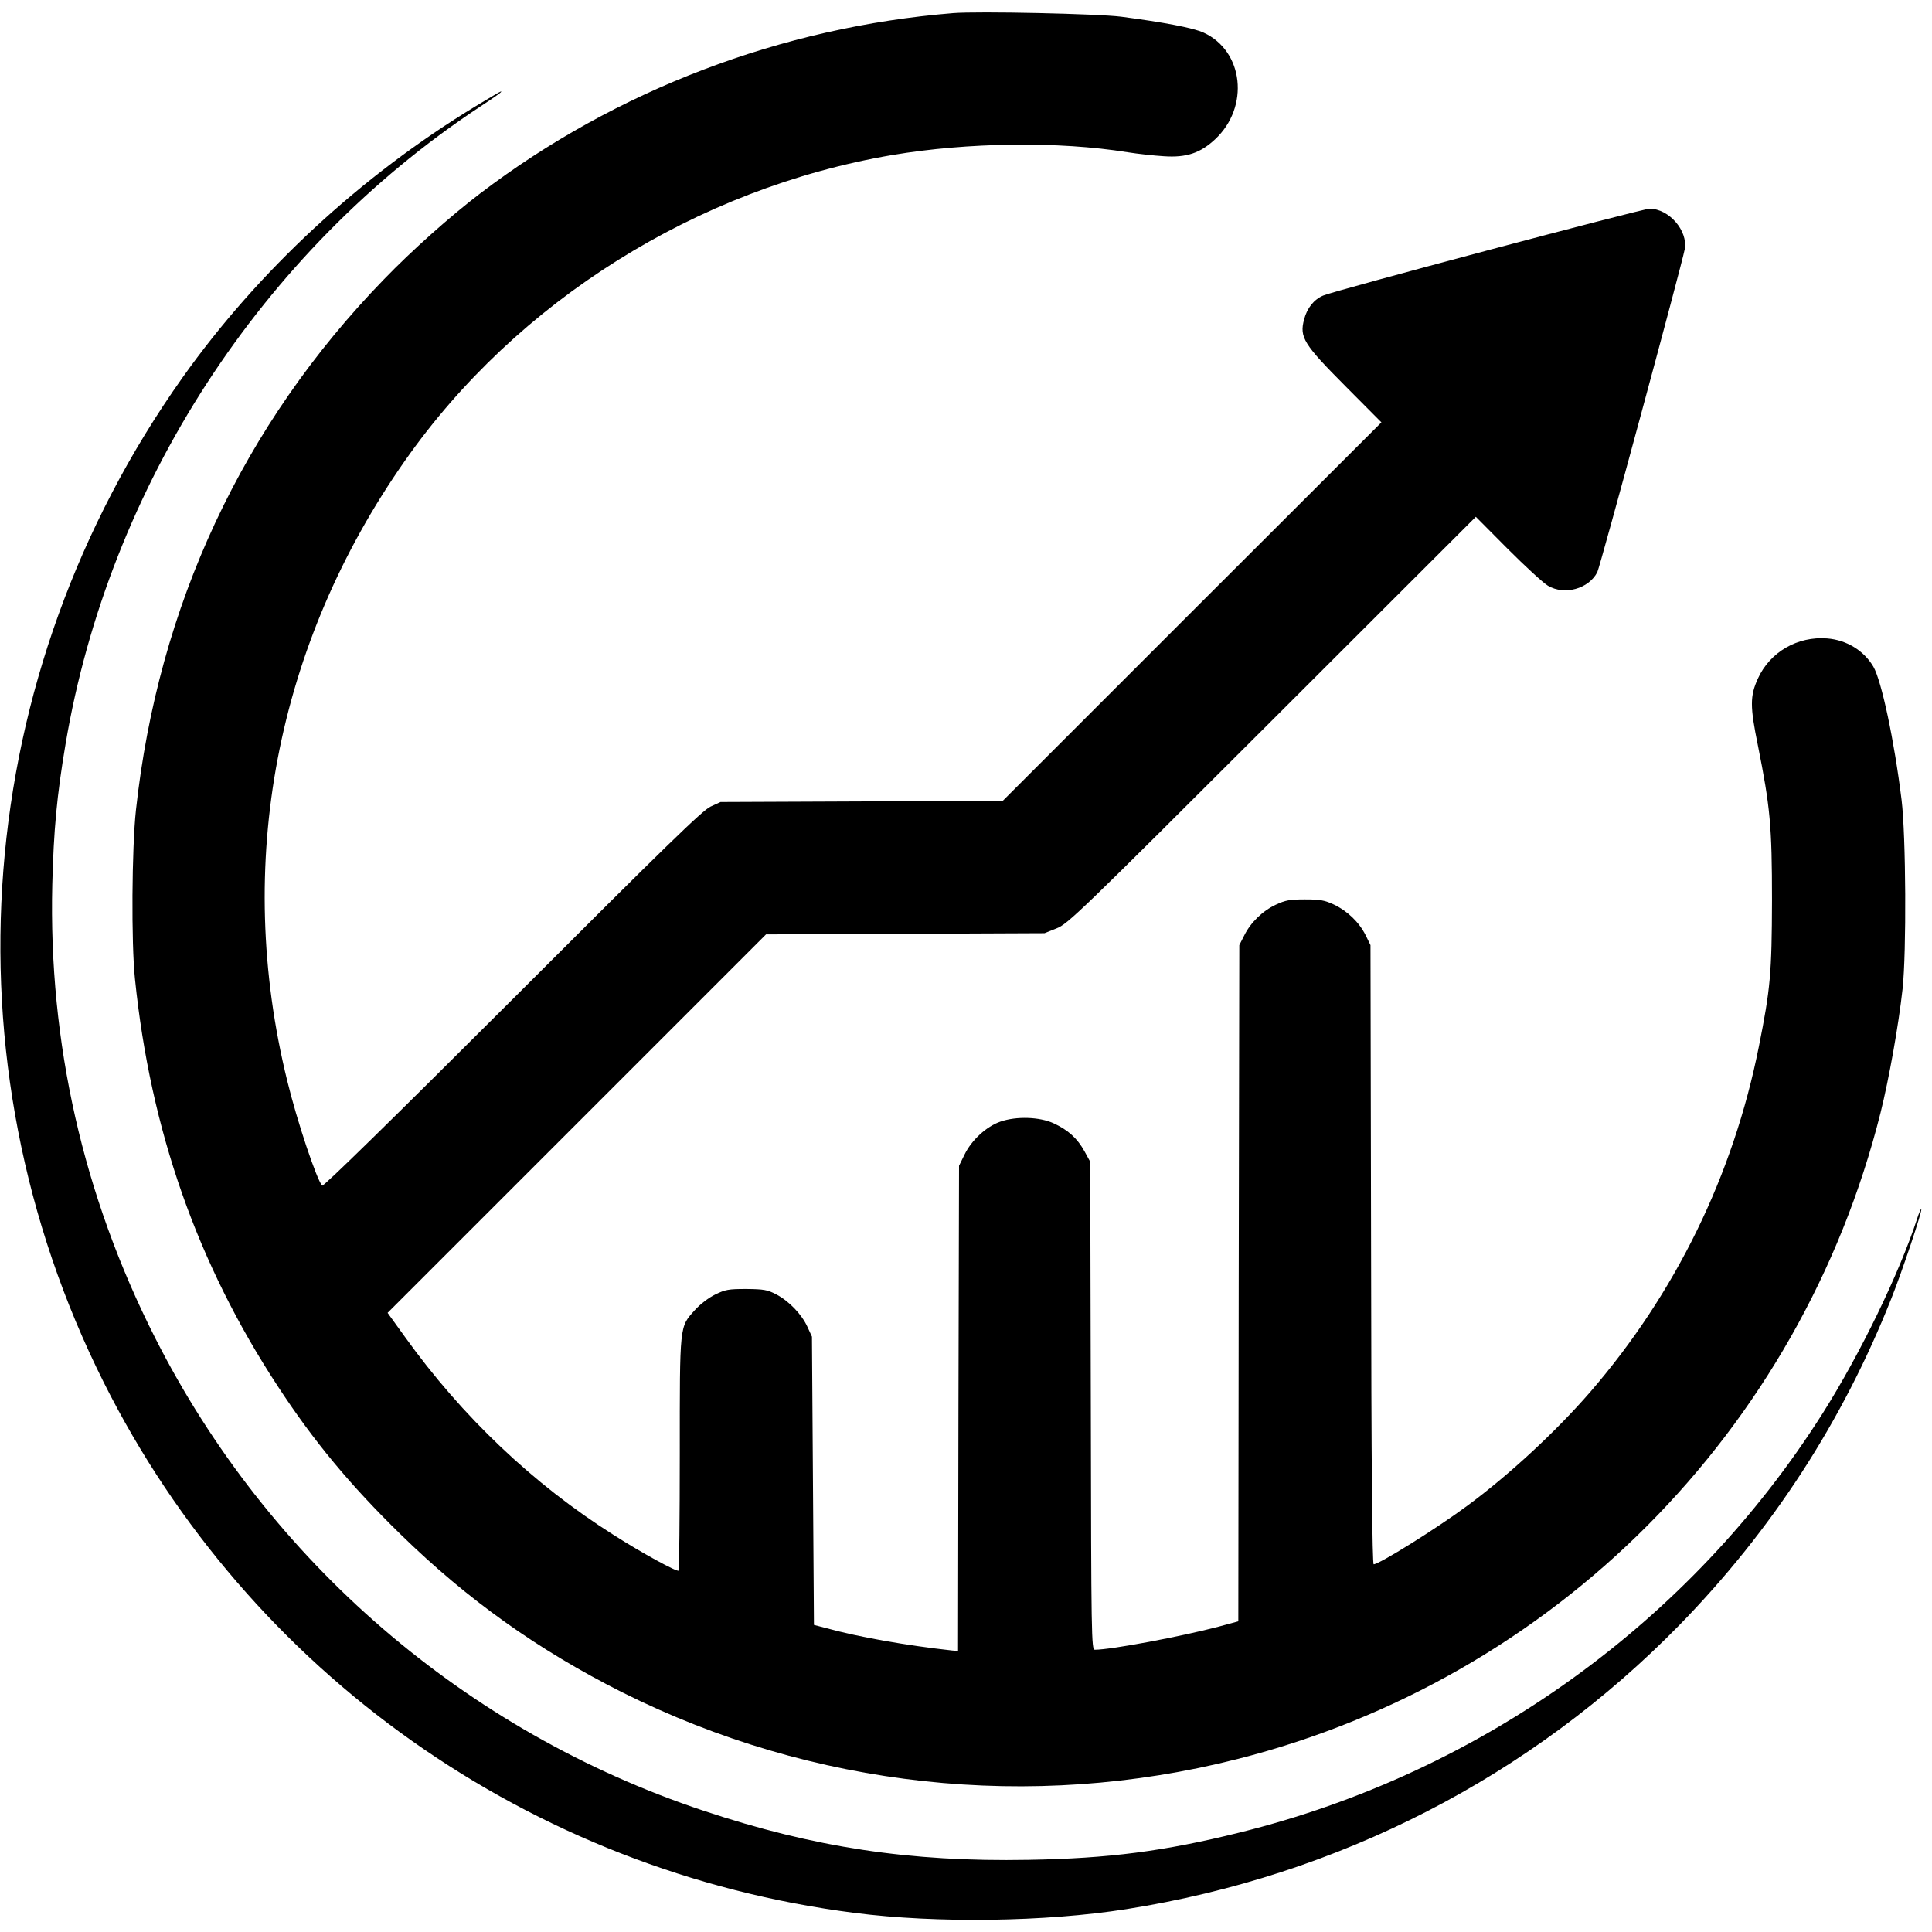
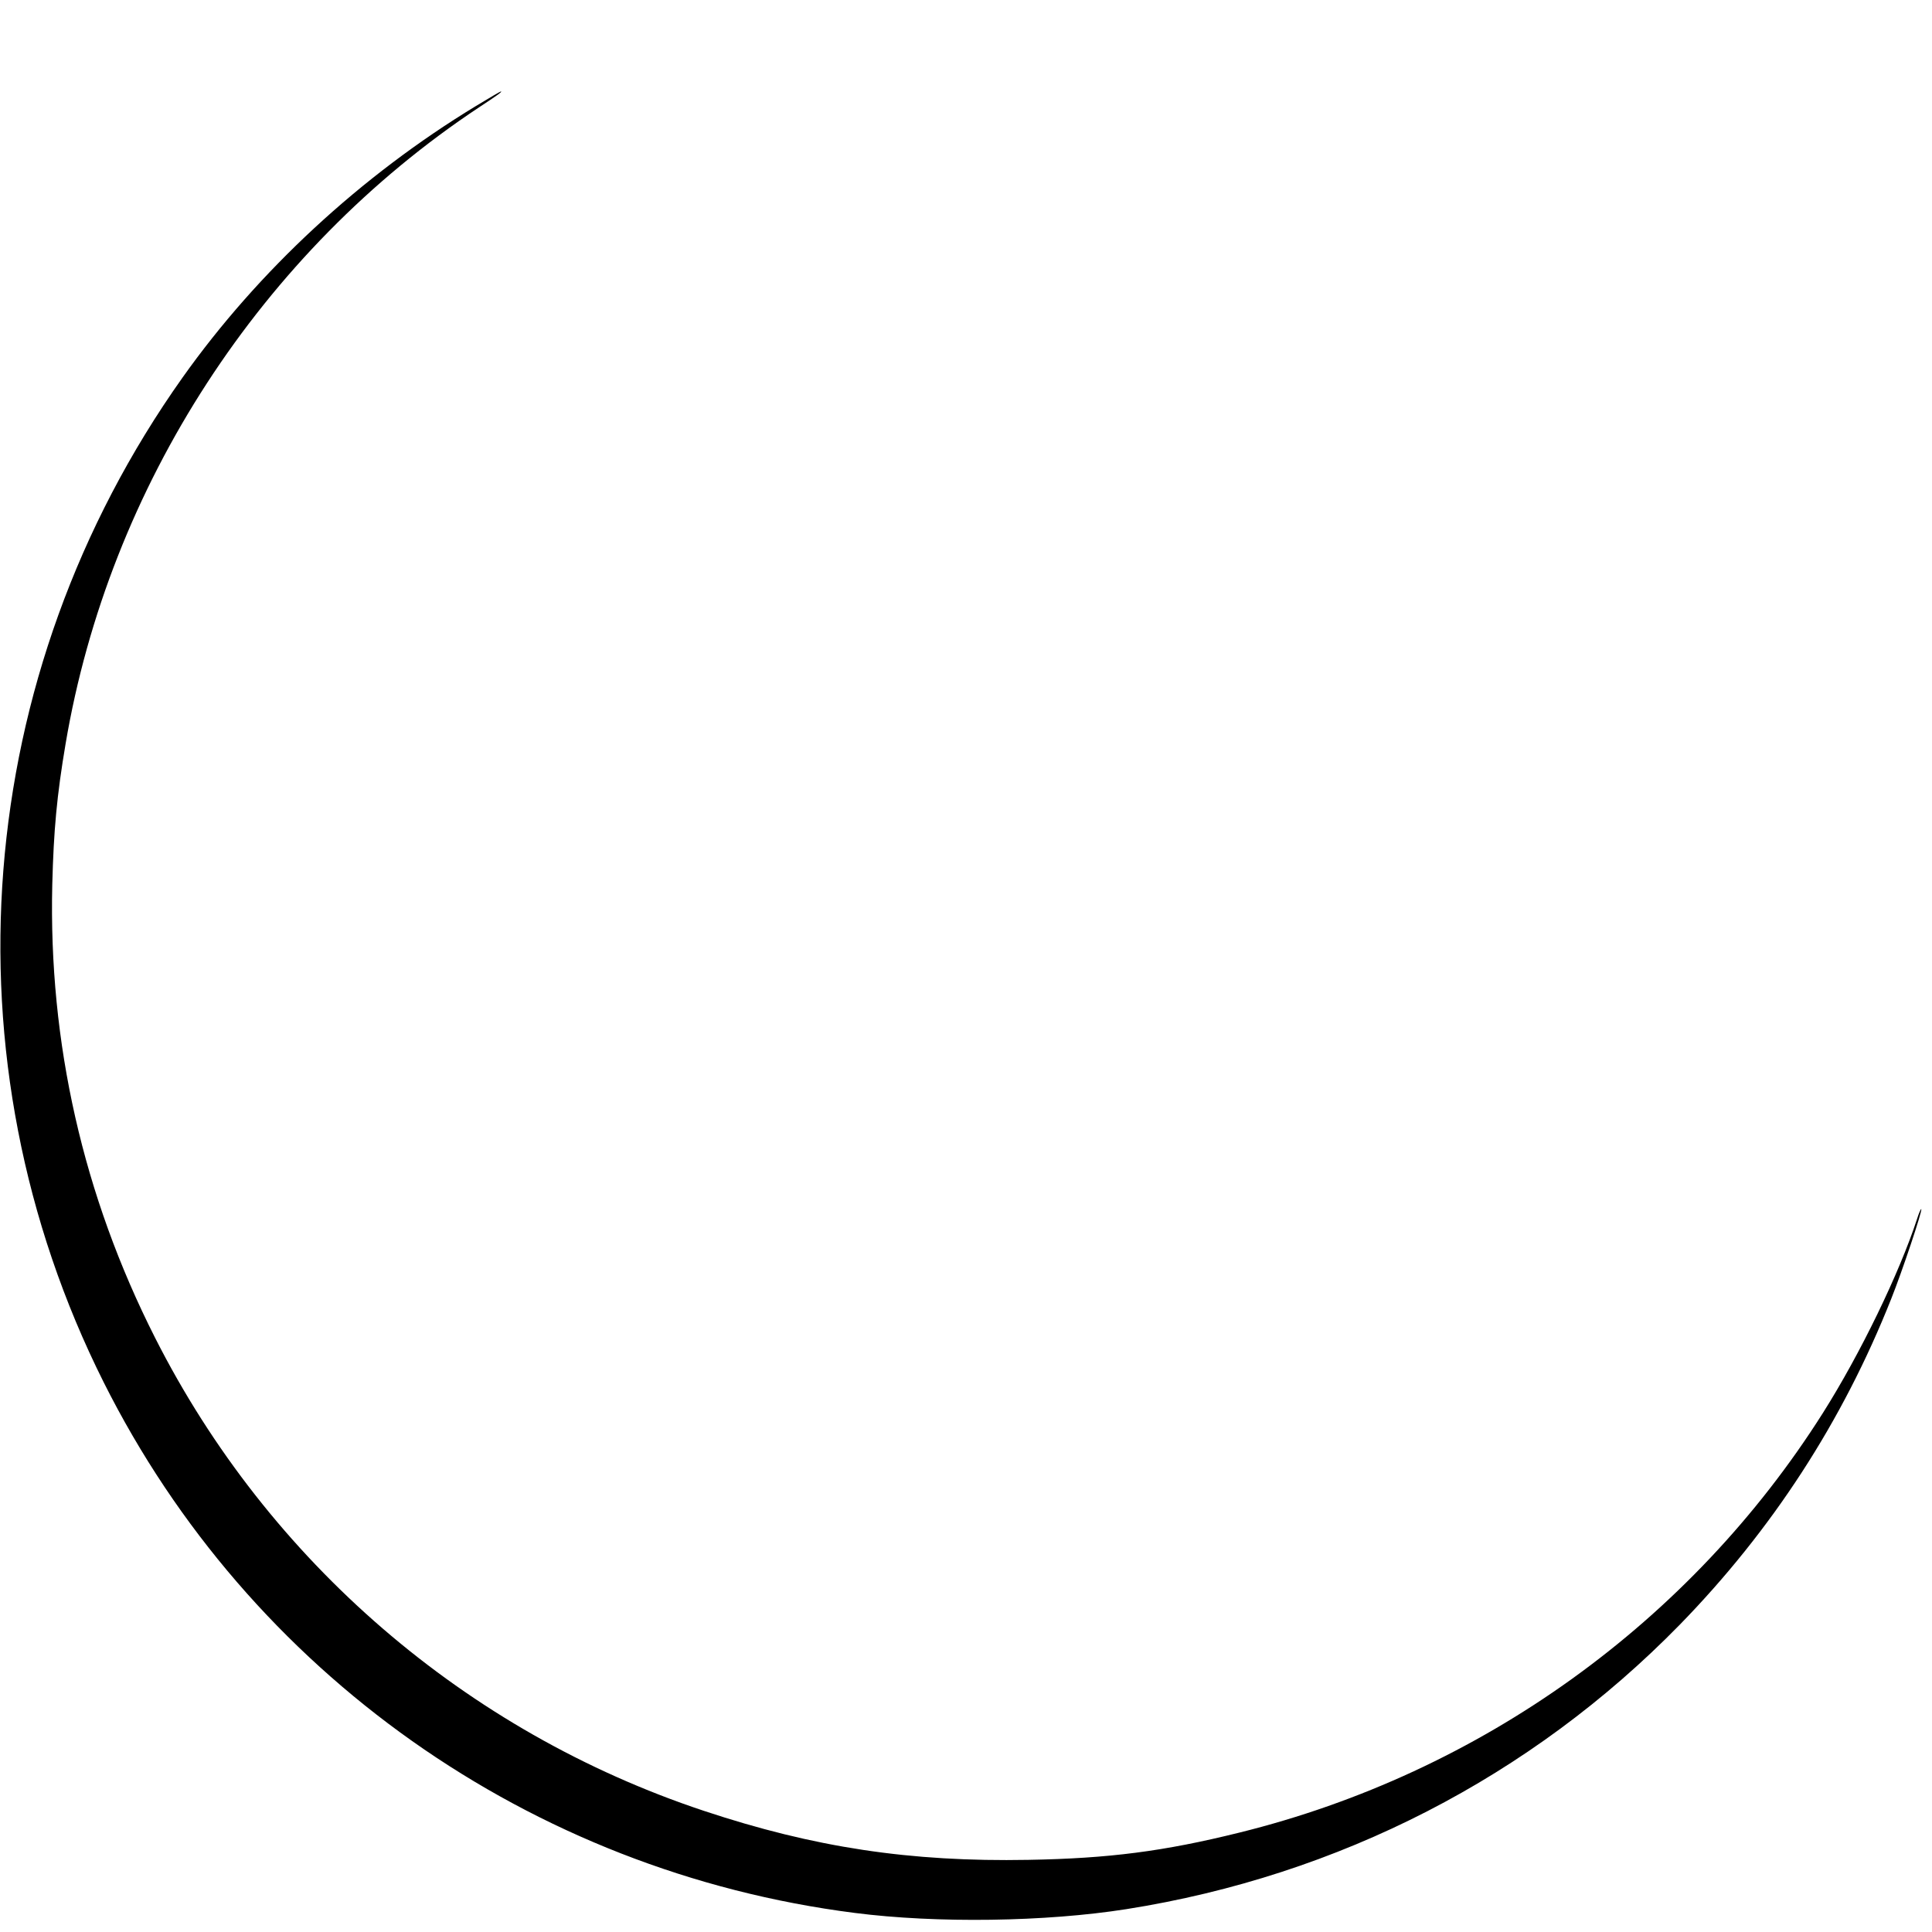
<svg xmlns="http://www.w3.org/2000/svg" version="1.0" width="972pt" height="972pt" viewBox="0 0 972 972" preserveAspectRatio="xMidYMid meet">
  <g transform="translate(0,972) scale(0.1,-0.1)" fill="#000000" stroke="none">
-     <path d="M4795 9654 c-863 -70 -1696 -387 -2379 -907 -151 -115 -345 -288 -484 -432 -711 -732 -1136 -1642 -1248 -2670 -21 -194 -24 -669 -5 -850 78 -762 314 -1433 719 -2050 179 -274 364 -497 618 -745 337 -329 691 -581 1114 -794 959 -480 2056 -600 3095 -336 1594 404 2834 1650 3236 3251 43 173 90 435 111 624 20 184 17 771 -5 950 -37 301 -101 600 -142 671 -48 81 -134 134 -232 142 -149 12 -288 -68 -349 -202 -40 -88 -40 -140 0 -336 62 -310 71 -405 71 -780 -1 -365 -8 -446 -66 -735 -129 -648 -420 -1243 -850 -1740 -171 -197 -407 -416 -619 -572 -154 -114 -441 -293 -469 -293 -7 0 -12 493 -13 1558 l-3 1557 -24 49 c-33 66 -91 122 -160 155 -47 22 -70 26 -146 26 -76 0 -98 -4 -147 -27 -66 -31 -127 -90 -159 -156 l-24 -47 -3 -1701 -2 -1701 -100 -27 c-186 -49 -540 -116 -622 -116 -17 0 -18 70 -20 1228 l-3 1227 -29 53 c-36 65 -82 107 -156 141 -70 32 -187 36 -267 8 -70 -24 -145 -93 -180 -165 l-28 -57 -3 -1221 -2 -1220 -28 2 c-229 25 -472 68 -632 112 l-65 17 -5 725 -5 725 -23 50 c-29 63 -92 129 -157 163 -44 23 -62 26 -150 27 -90 0 -106 -3 -157 -28 -33 -16 -76 -49 -102 -78 -78 -87 -76 -67 -76 -724 0 -320 -3 -584 -6 -587 -7 -8 -185 89 -326 179 -405 256 -763 596 -1050 996 l-88 122 952 952 952 952 700 3 701 3 60 24 c57 22 110 73 1085 1047 l1025 1024 160 -161 c88 -88 179 -172 203 -186 83 -49 204 -16 248 68 14 27 425 1546 440 1625 17 93 -79 204 -177 204 -36 0 -1585 -412 -1642 -437 -47 -20 -81 -63 -96 -120 -24 -90 -3 -124 210 -338 l179 -180 -953 -952 -952 -952 -710 -3 -710 -3 -50 -23 c-41 -19 -220 -193 -997 -970 -611 -610 -951 -943 -957 -937 -27 27 -127 326 -176 528 -268 1088 -57 2194 593 3120 562 802 1469 1370 2451 1537 380 64 837 70 1184 14 50 -8 133 -17 182 -20 114 -8 184 16 258 85 175 163 144 445 -58 537 -52 24 -201 52 -415 80 -120 15 -720 28 -845 18z" />
    <path d="M2395 9187 c-580 -352 -1096 -830 -1477 -1367 -1060 -1495 -1211 -3429 -396 -5055 733 -1462 2147 -2461 3778 -2669 413 -53 961 -45 1367 19 1070 169 2036 666 2784 1431 464 476 819 1022 1064 1640 54 135 158 445 151 451 -2 2 -12 -20 -21 -49 -89 -273 -285 -678 -474 -977 -665 -1051 -1721 -1811 -2936 -2111 -379 -94 -656 -130 -1061 -137 -595 -11 -1078 62 -1634 247 -1196 398 -2190 1254 -2760 2380 -362 715 -536 1484 -517 2280 7 273 23 448 67 708 219 1296 985 2476 2080 3202 93 61 119 80 110 80 -3 0 -59 -33 -125 -73z" />
  </g>
</svg>